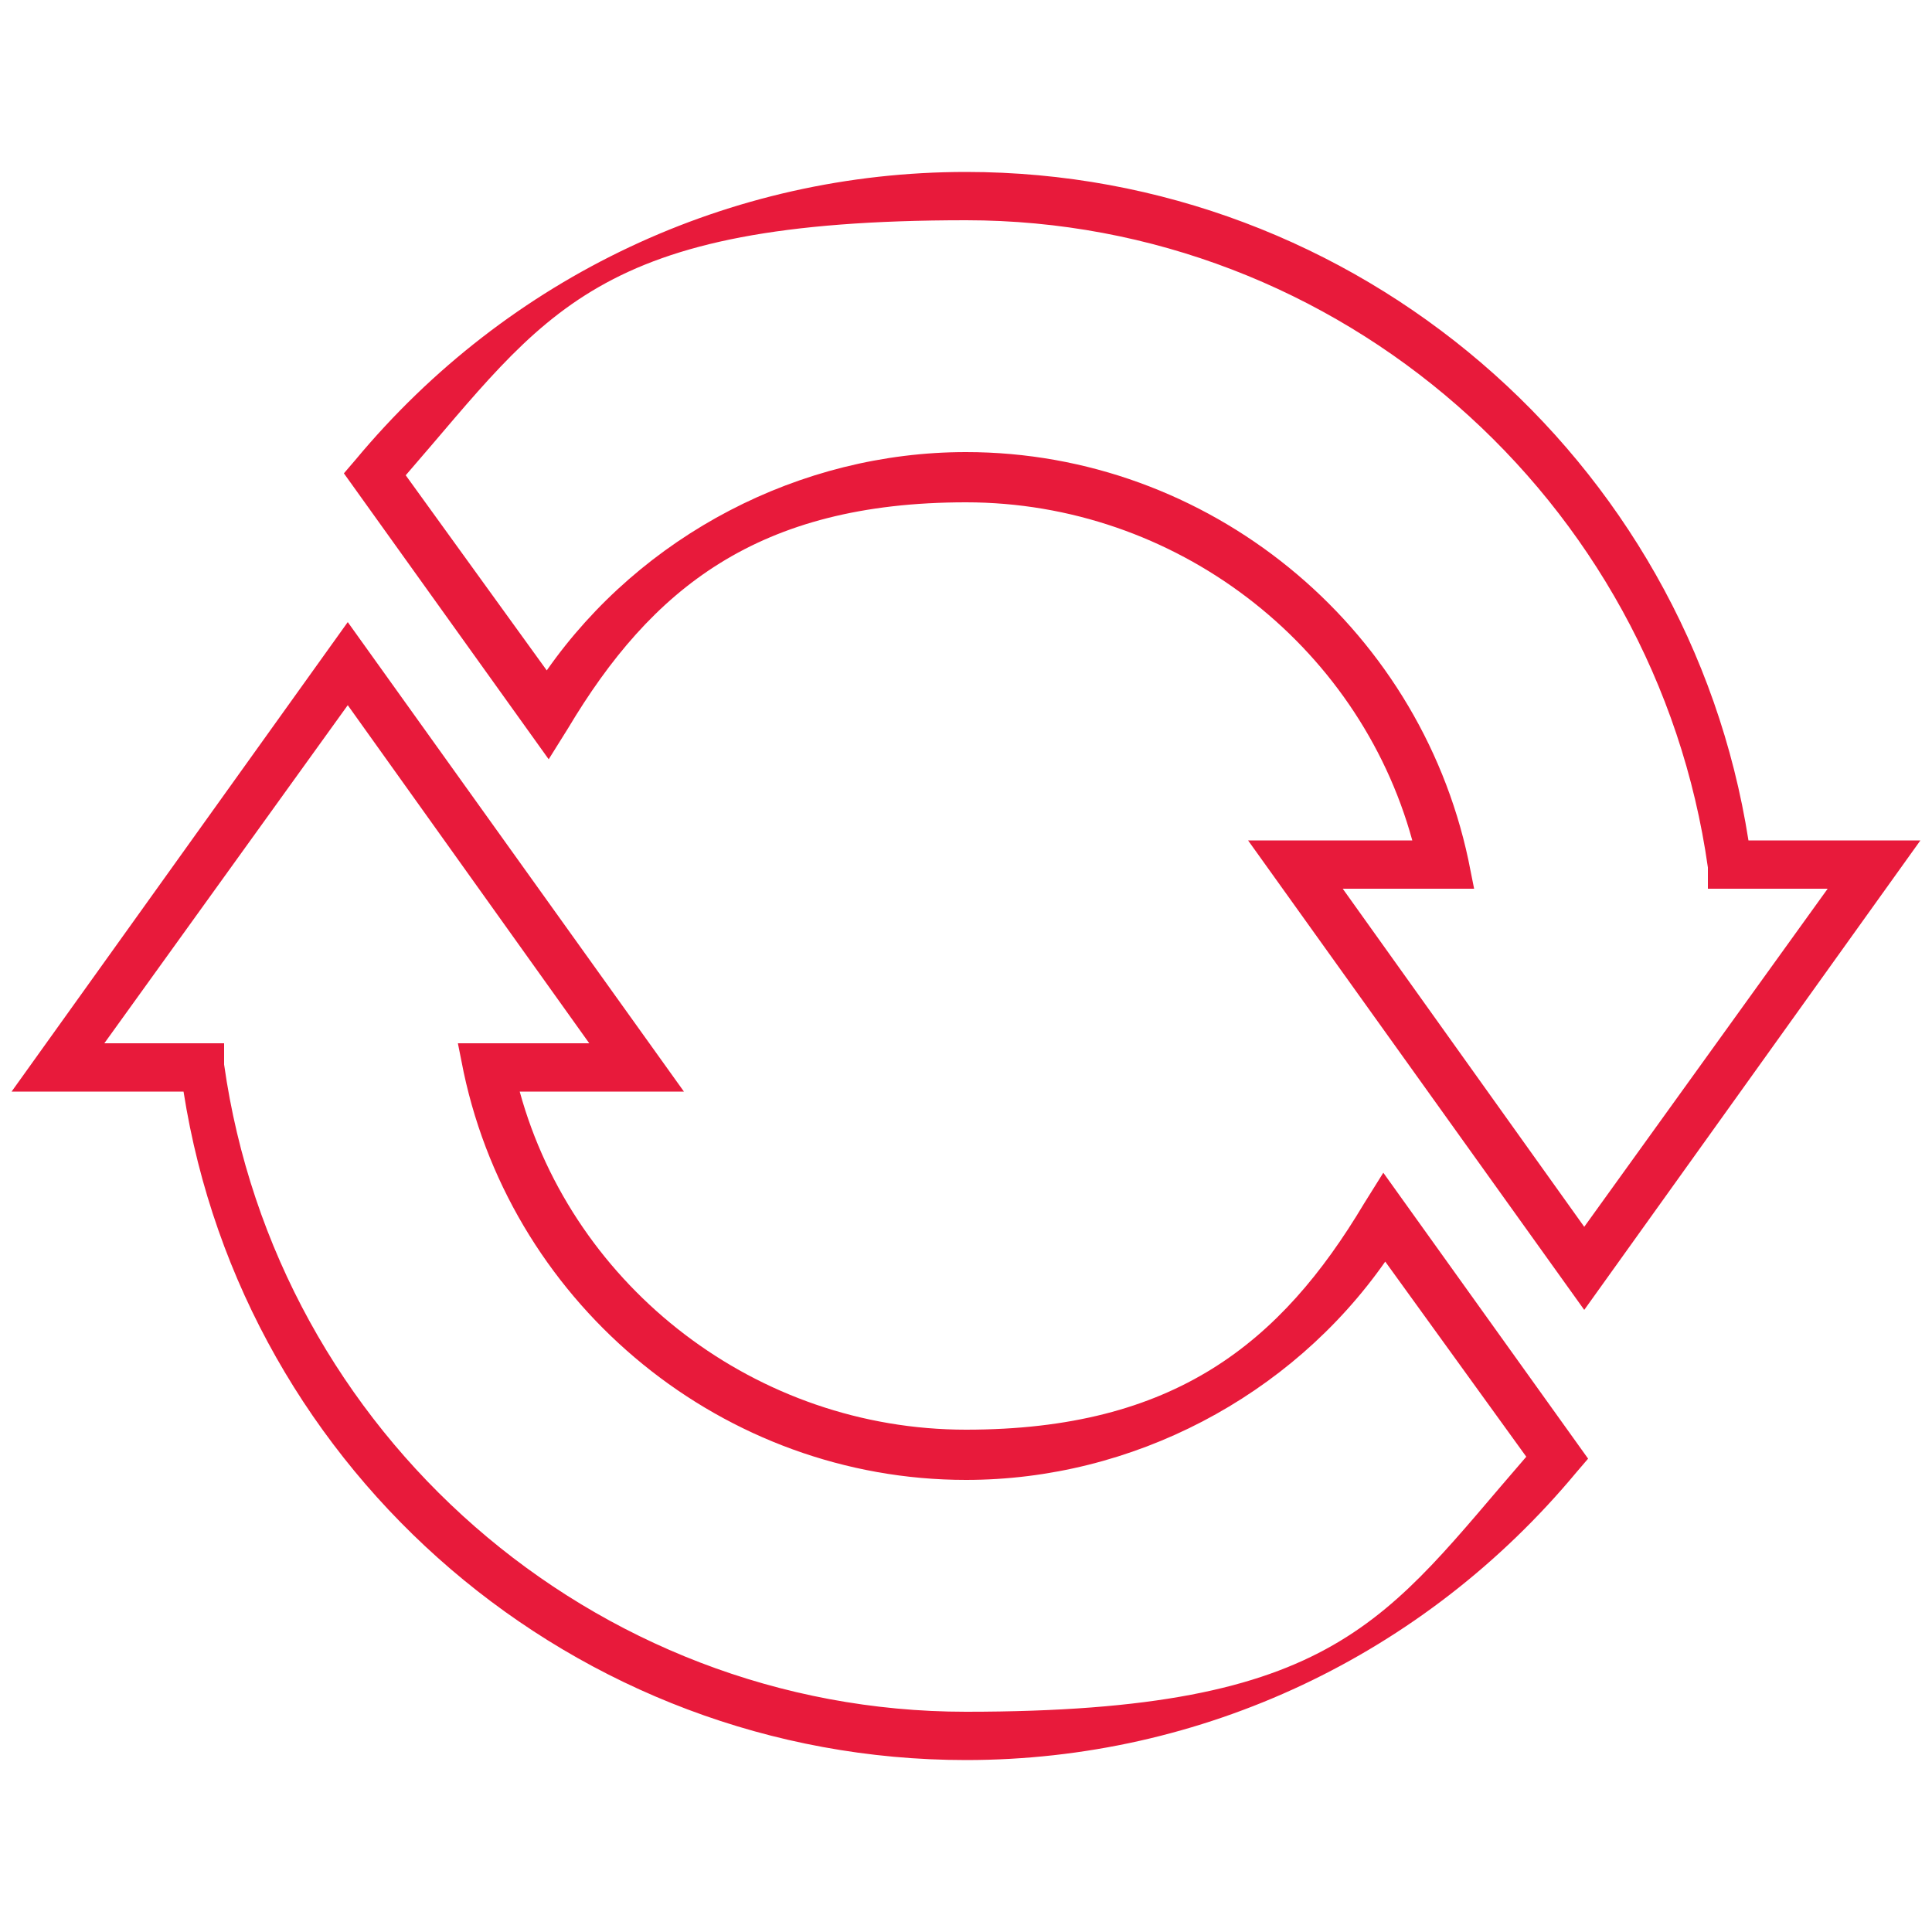
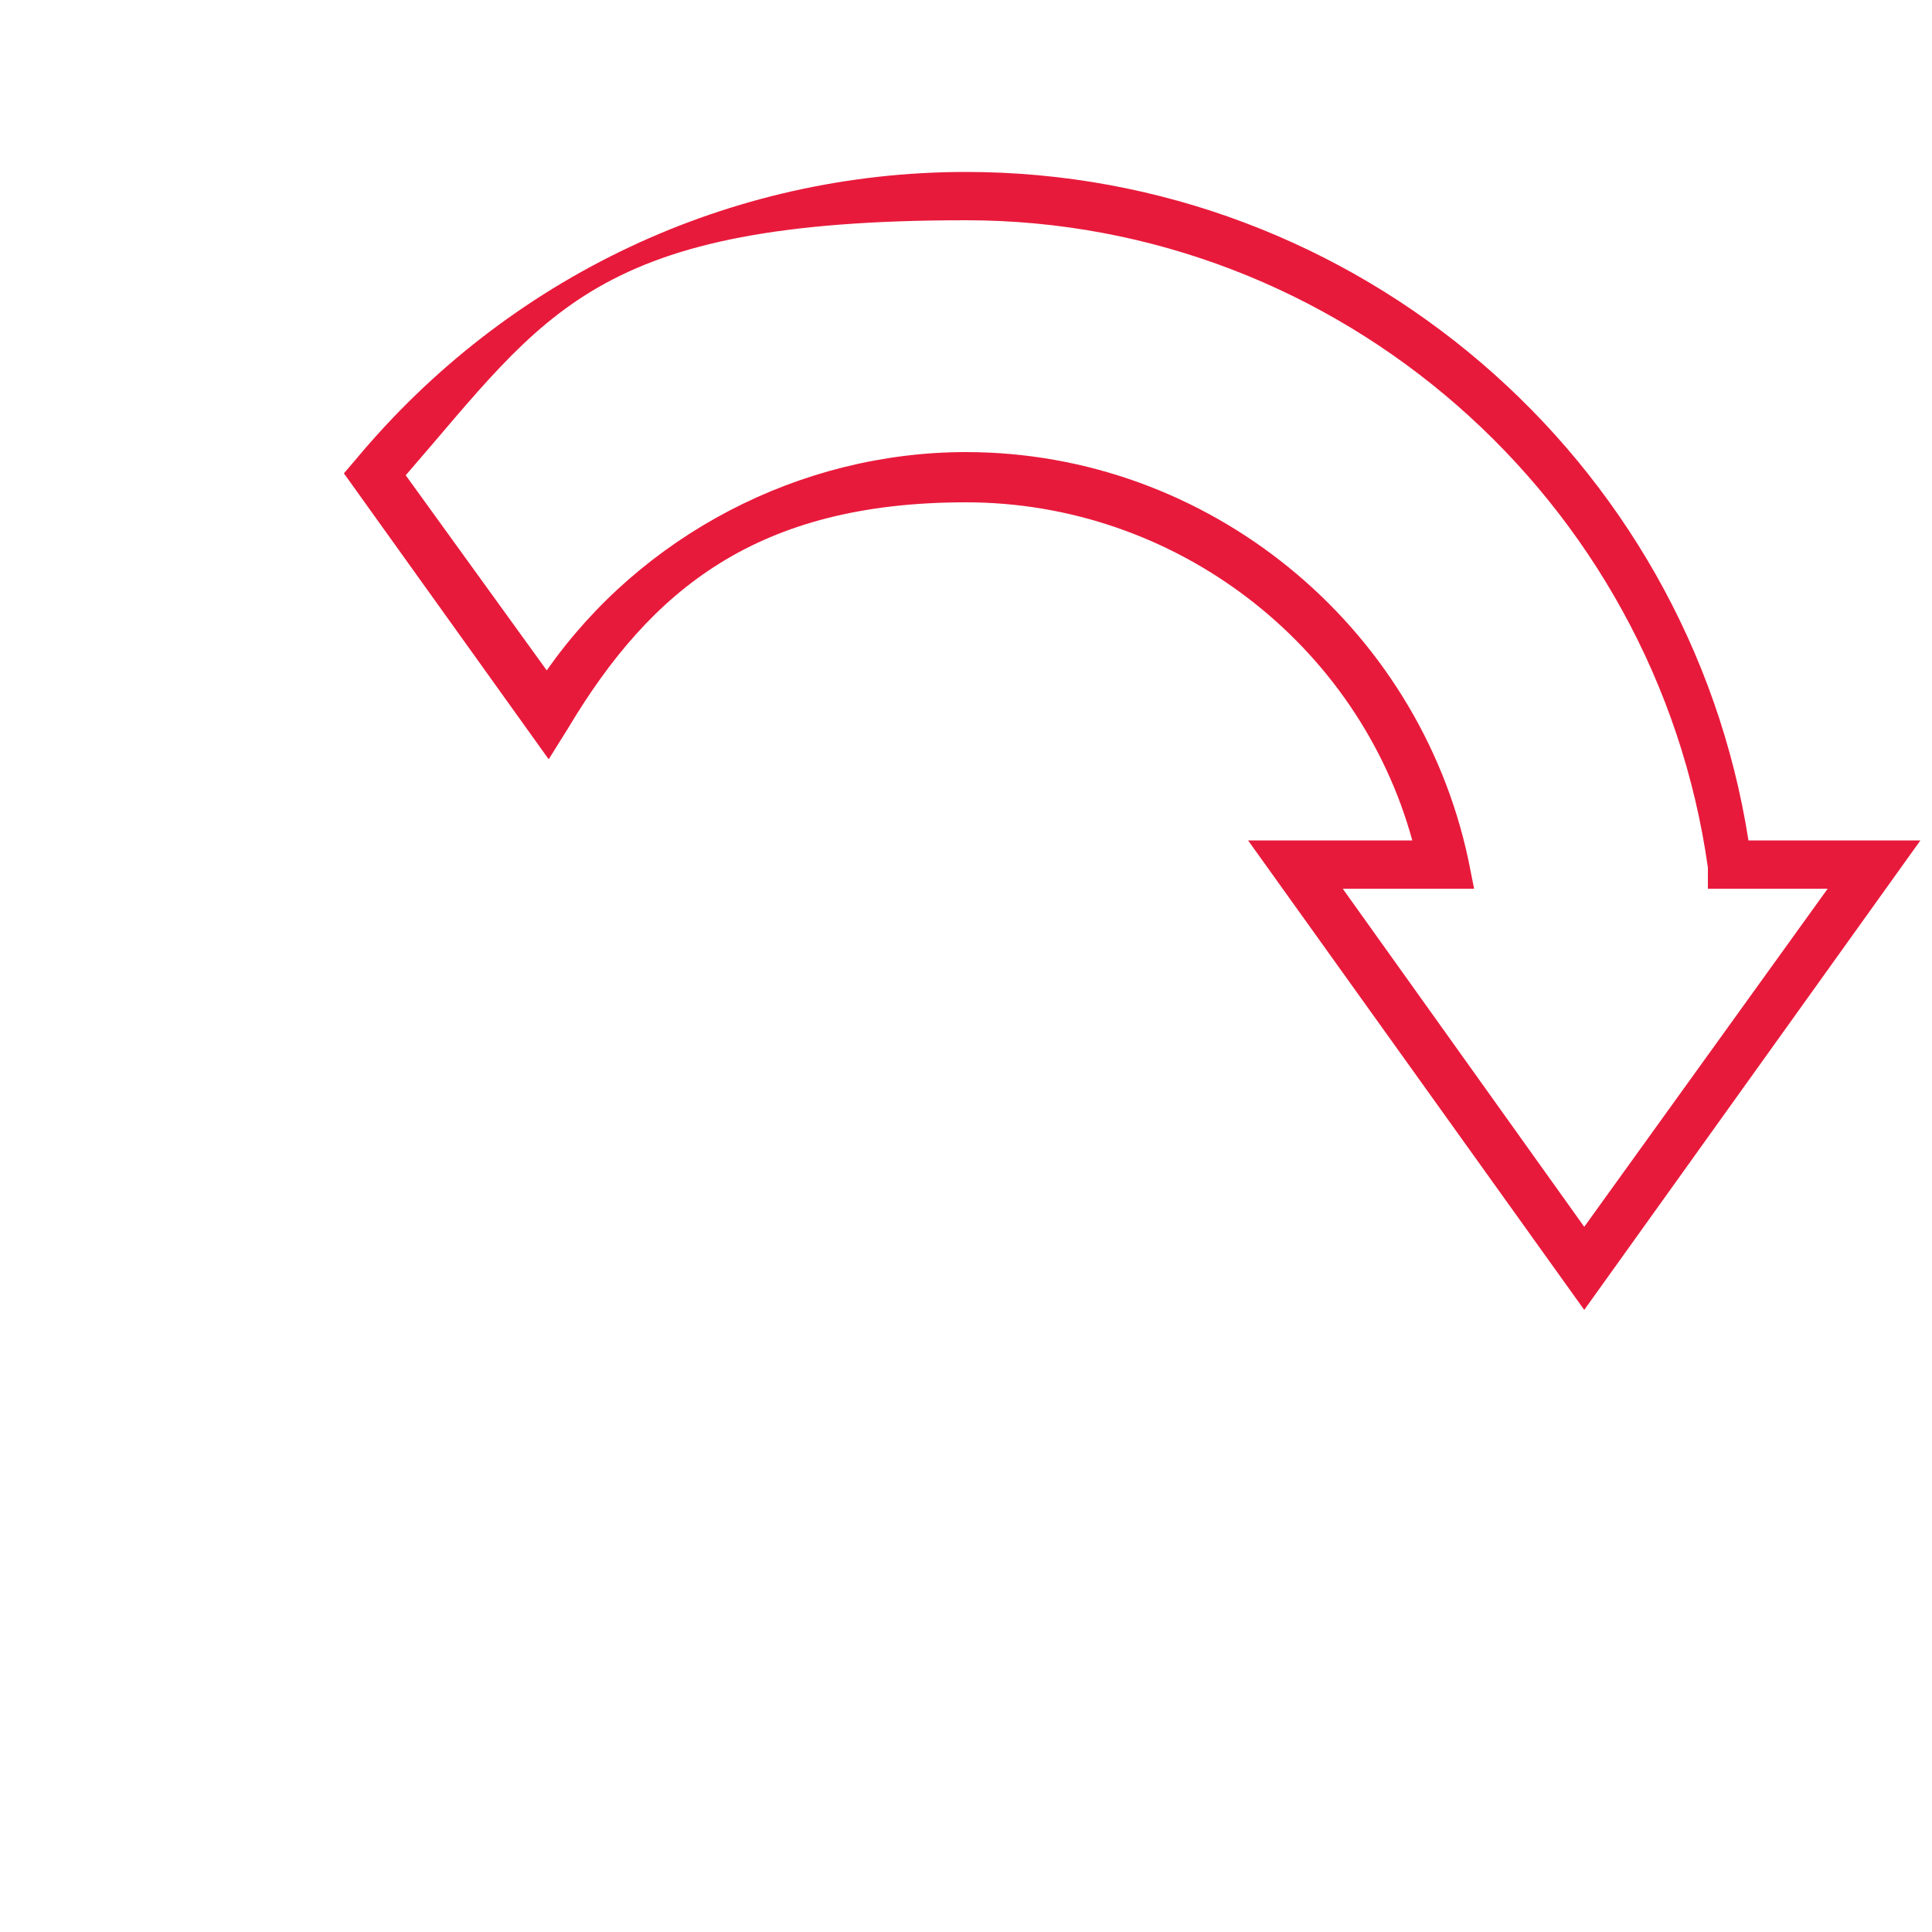
<svg xmlns="http://www.w3.org/2000/svg" id="Layer_1" version="1.1" viewBox="0 0 100 100">
  <defs>
    <style>
      .st0 {
        fill: #e81a3b;
      }
    </style>
  </defs>
  <path class="st0" d="M82,67.8l-17.4-24.3h8.5c-2.8-10.2-12.3-17.5-23.1-17.5s-16.3,4.5-20.6,11.7l-1,1.6-10.6-14.8.6-.7c7.9-9.5,19.4-14.9,31.6-14.9,20.2,0,37.4,14.8,40.5,34.6h8.9l-17.4,24.3ZM69.5,46l12.5,17.5,12.6-17.5h-6.2v-1.1c-2.7-19.1-19.1-33.5-38.4-33.5s-21.7,4.8-29,13.2l7.3,10.1c4.9-7,13.1-11.3,21.7-11.3,12.5,0,23.4,8.9,26,21.1l.3,1.5h-6.8Z" />
-   <path class="st0" d="M50,91.1c-20.2,0-37.4-14.8-40.5-34.6H.6l17.4-24.3,17.4,24.3h-8.5c2.8,10.2,12.3,17.5,23.1,17.5s16.3-4.5,20.6-11.7l1-1.6,10.6,14.8-.6.7c-7.9,9.5-19.4,14.9-31.6,14.9ZM5.4,54h6.2v1.1c2.7,19.1,19.1,33.5,38.4,33.5s21.7-4.8,29-13.2l-7.3-10.1c-4.9,7-13.1,11.3-21.7,11.3-12.5,0-23.4-8.9-26-21.1l-.3-1.5h6.8l-12.5-17.5-12.6,17.5Z" />
</svg>